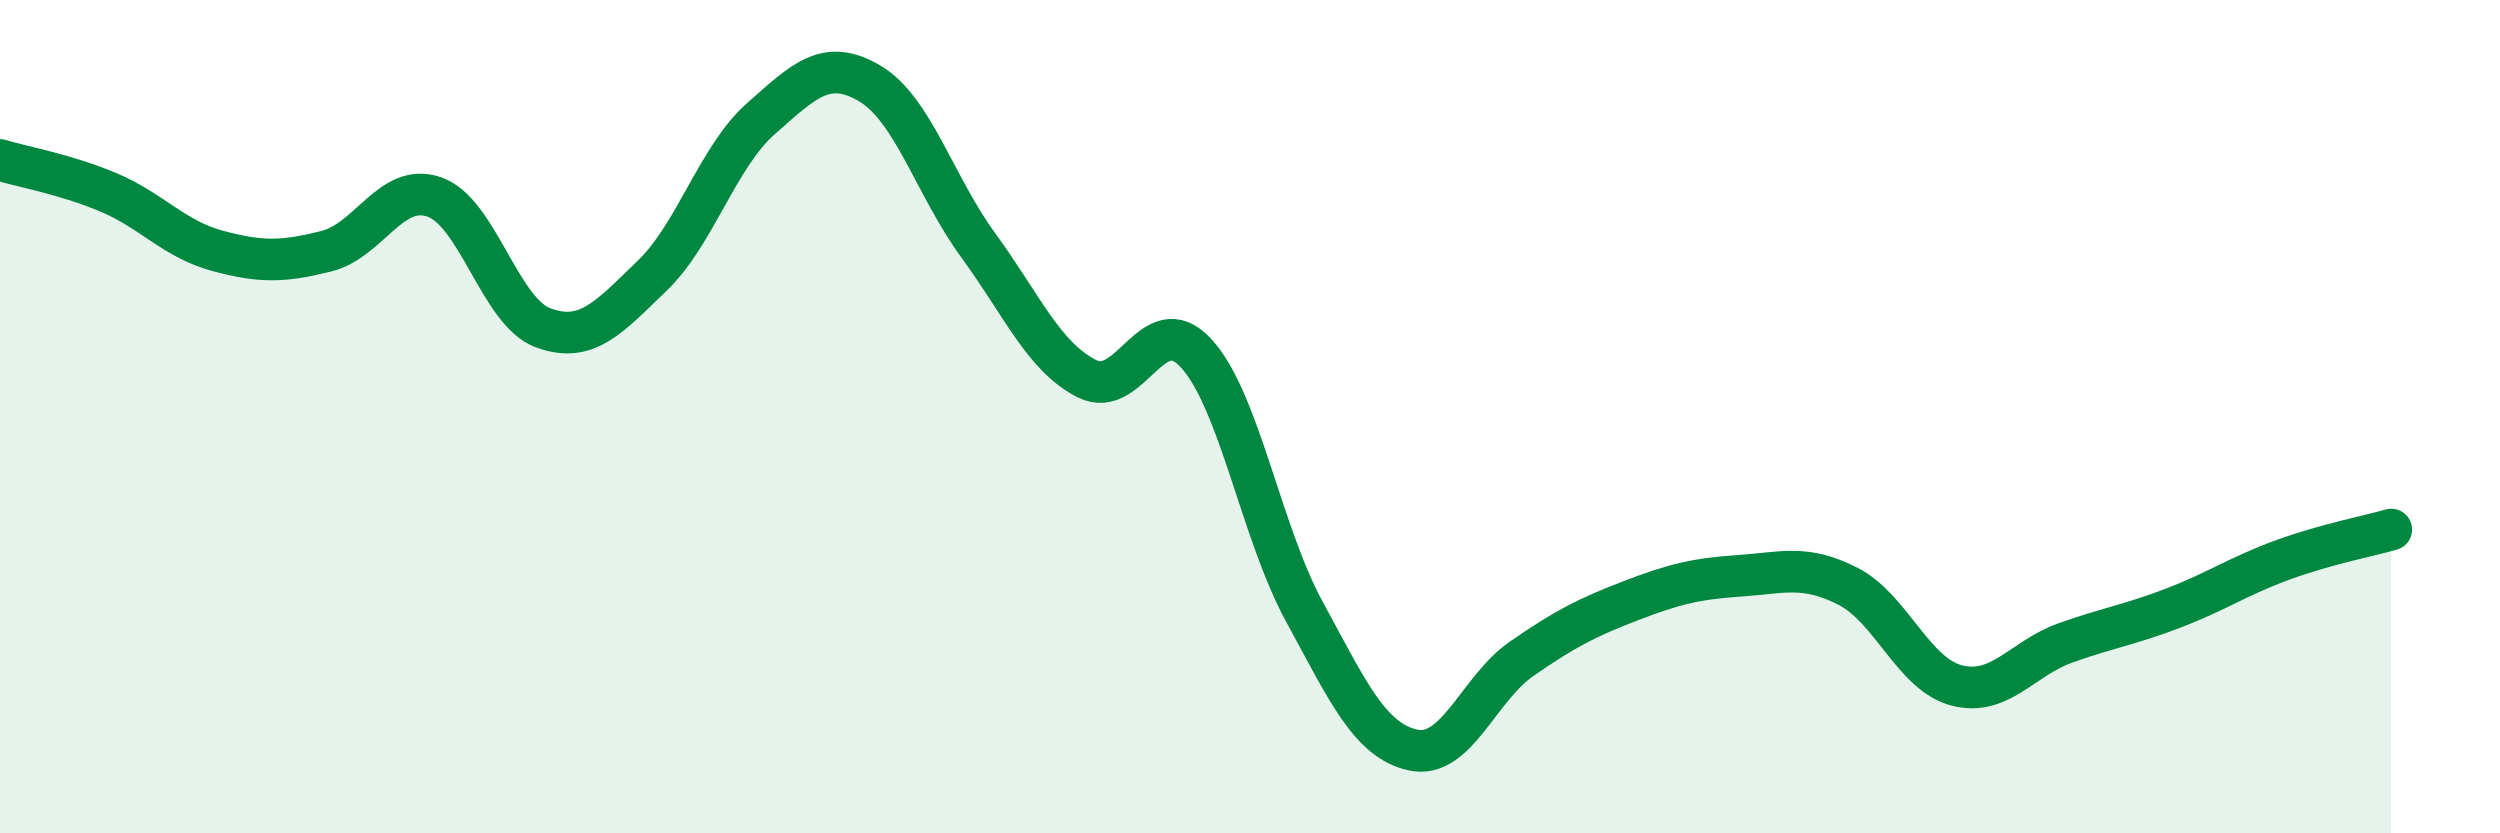
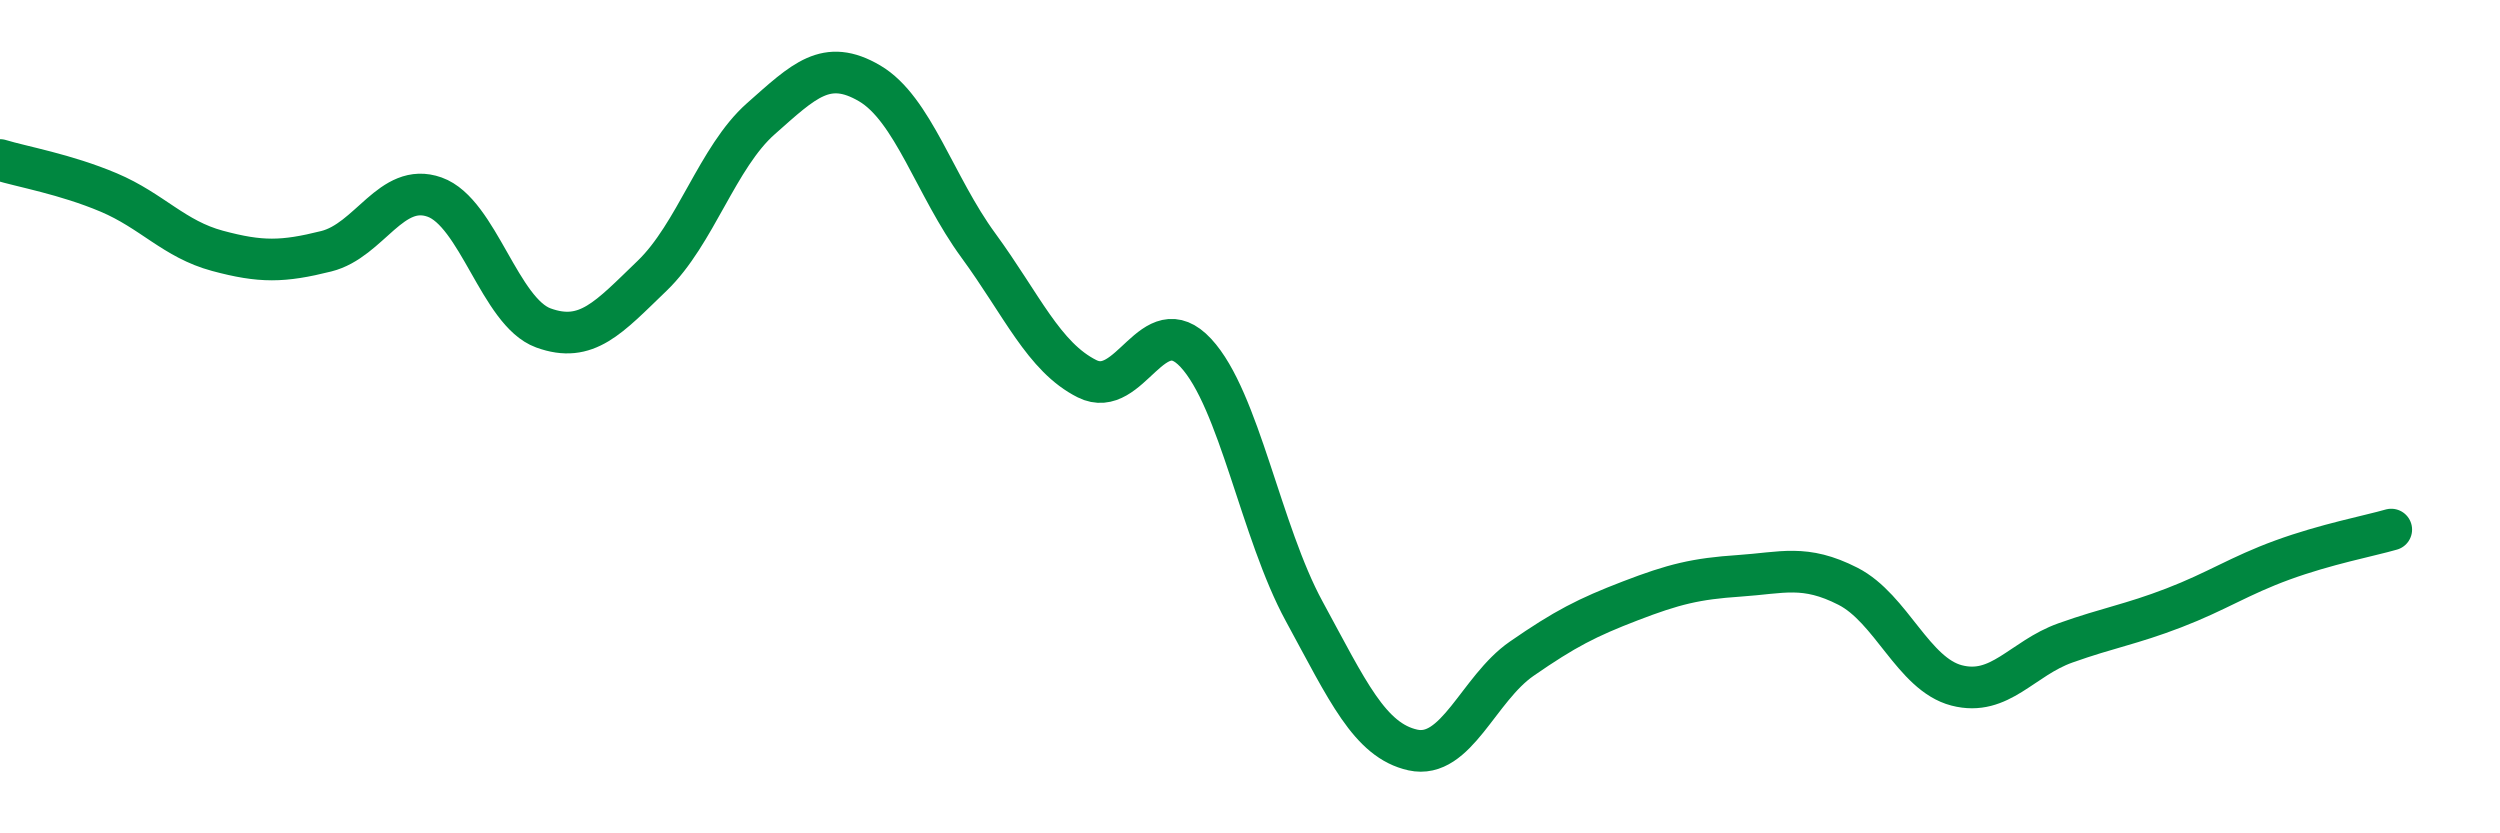
<svg xmlns="http://www.w3.org/2000/svg" width="60" height="20" viewBox="0 0 60 20">
-   <path d="M 0,3.84 C 0.52,4 1.57,4.18 2.61,4.62 C 3.65,5.06 4.18,5.74 5.22,6.02 C 6.26,6.3 6.79,6.29 7.83,6.03 C 8.87,5.77 9.39,4.36 10.43,4.73 C 11.47,5.1 12,7.49 13.04,7.87 C 14.08,8.25 14.61,7.62 15.65,6.62 C 16.69,5.62 17.22,3.77 18.26,2.85 C 19.3,1.93 19.83,1.39 20.87,2 C 21.91,2.61 22.44,4.47 23.48,5.89 C 24.52,7.31 25.05,8.57 26.09,9.09 C 27.13,9.61 27.66,7.35 28.7,8.47 C 29.74,9.59 30.26,12.76 31.3,14.67 C 32.34,16.58 32.87,17.77 33.91,18 C 34.95,18.23 35.48,16.53 36.52,15.81 C 37.56,15.09 38.09,14.82 39.13,14.42 C 40.17,14.02 40.7,13.89 41.74,13.82 C 42.78,13.75 43.31,13.54 44.35,14.07 C 45.39,14.6 45.92,16.18 46.96,16.45 C 48,16.72 48.53,15.8 49.57,15.43 C 50.61,15.06 51.13,14.99 52.17,14.59 C 53.21,14.19 53.74,13.82 54.78,13.44 C 55.82,13.06 56.87,12.86 57.39,12.71L57.39 20L0 20Z" fill="#008740" opacity="0.1" stroke-linecap="round" stroke-linejoin="round" />
  <path d="M 0,3.84 C 0.52,4 1.57,4.18 2.61,4.62 C 3.65,5.06 4.18,5.74 5.22,6.02 C 6.26,6.3 6.79,6.29 7.83,6.03 C 8.87,5.77 9.39,4.36 10.43,4.73 C 11.47,5.1 12,7.49 13.04,7.87 C 14.08,8.25 14.61,7.62 15.65,6.62 C 16.69,5.62 17.22,3.77 18.26,2.85 C 19.3,1.93 19.83,1.39 20.87,2 C 21.91,2.61 22.44,4.47 23.48,5.89 C 24.52,7.31 25.05,8.57 26.09,9.09 C 27.13,9.61 27.66,7.35 28.7,8.47 C 29.74,9.59 30.26,12.76 31.3,14.67 C 32.34,16.58 32.87,17.77 33.91,18 C 34.95,18.23 35.48,16.53 36.52,15.81 C 37.56,15.09 38.09,14.82 39.13,14.42 C 40.17,14.02 40.7,13.89 41.74,13.82 C 42.78,13.75 43.31,13.54 44.35,14.07 C 45.39,14.6 45.92,16.18 46.96,16.45 C 48,16.72 48.53,15.8 49.57,15.43 C 50.61,15.06 51.13,14.99 52.17,14.59 C 53.21,14.19 53.74,13.82 54.78,13.44 C 55.82,13.06 56.87,12.86 57.39,12.71" stroke="#008740" stroke-width="1" fill="none" stroke-linecap="round" stroke-linejoin="round" />
</svg>